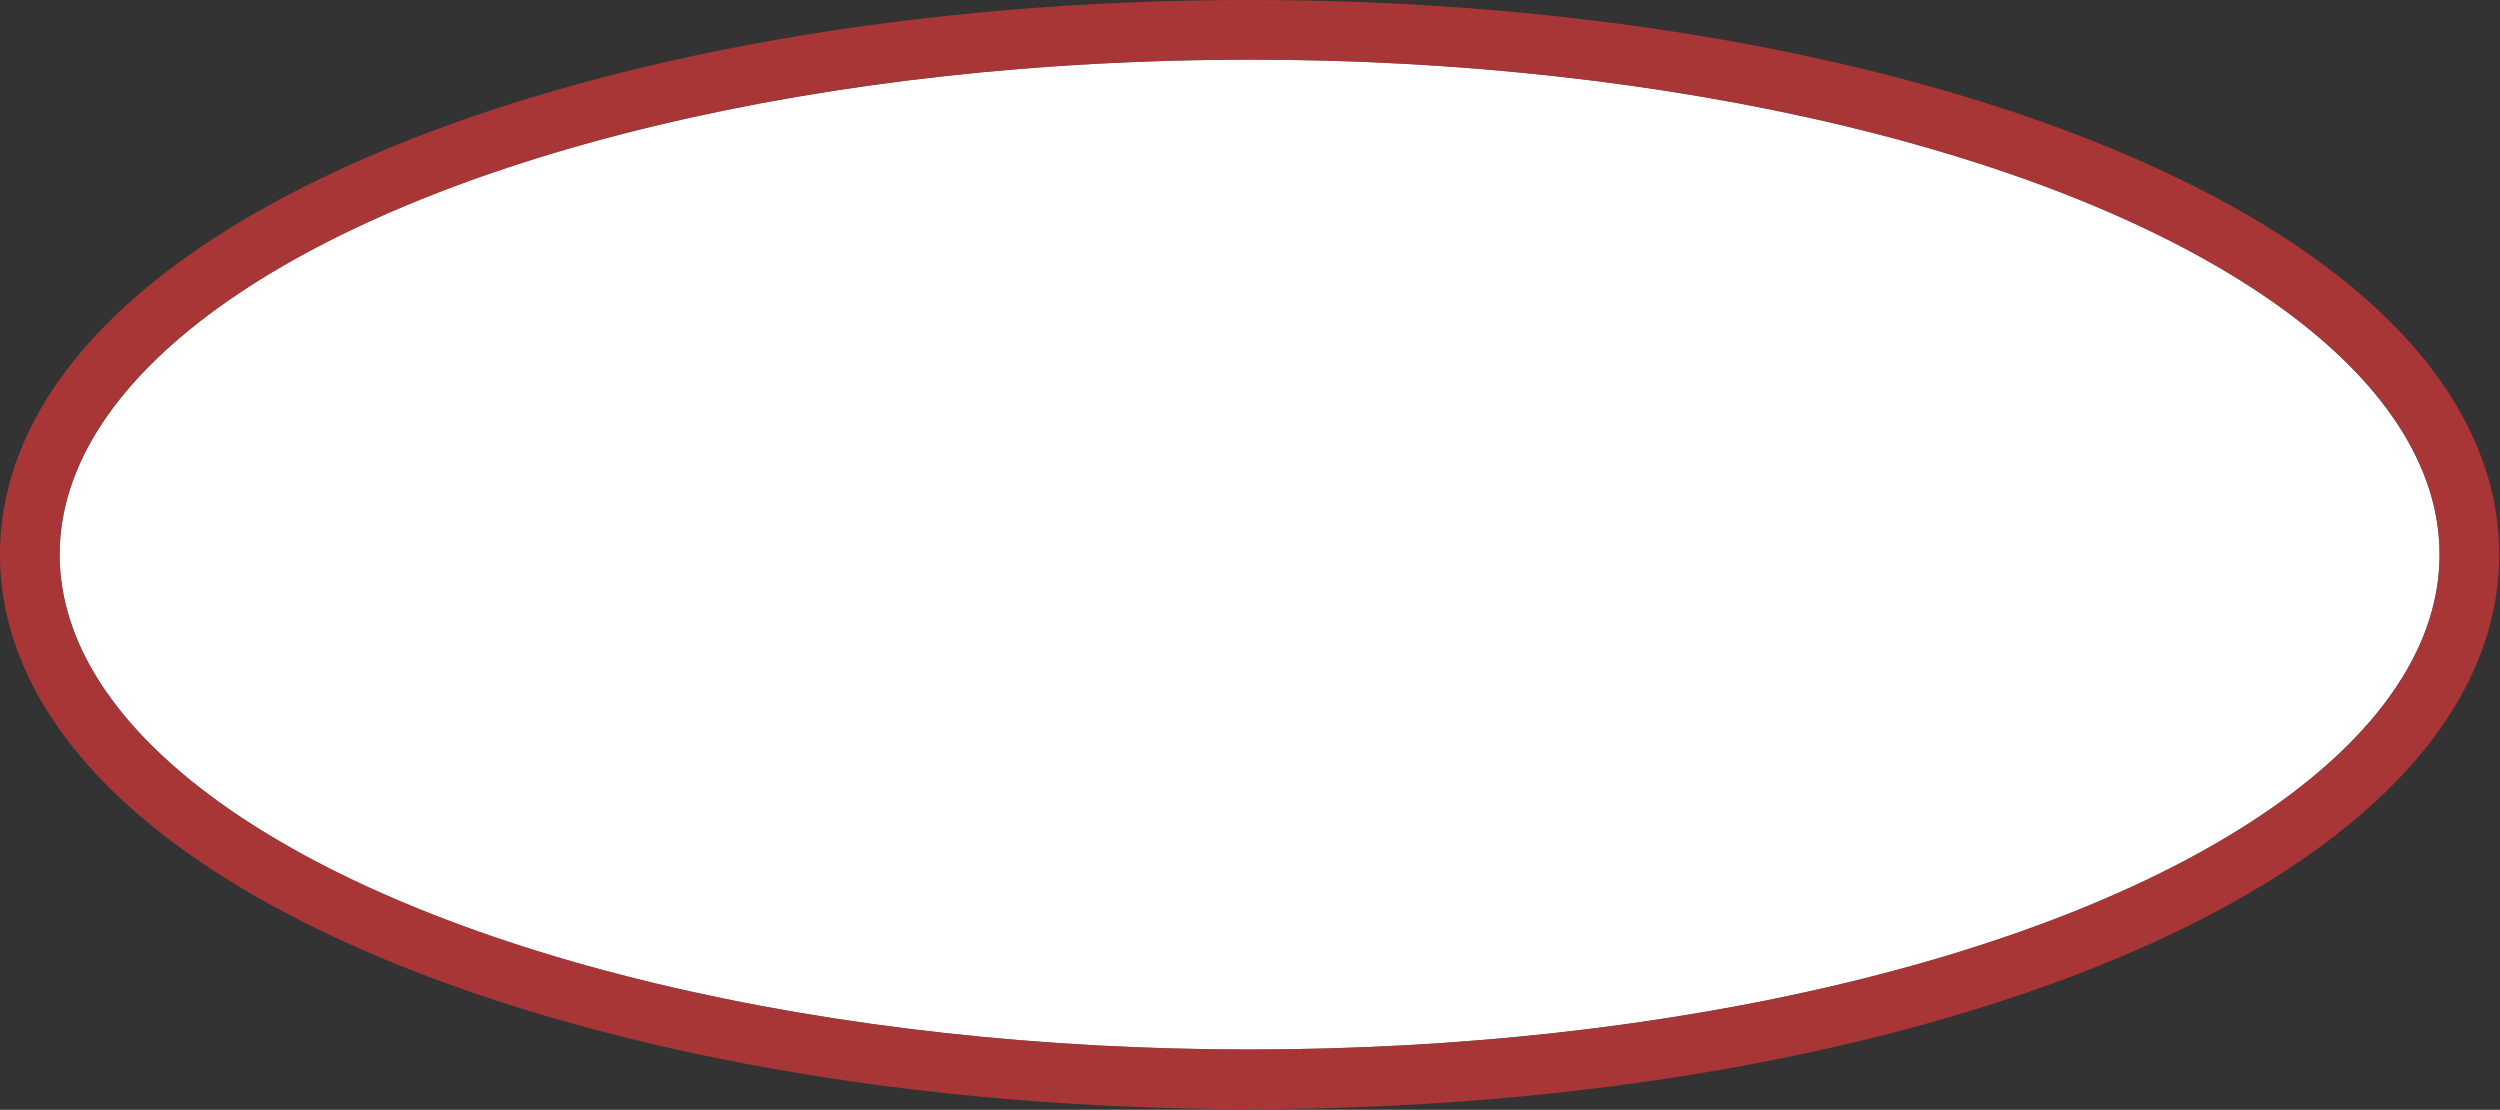
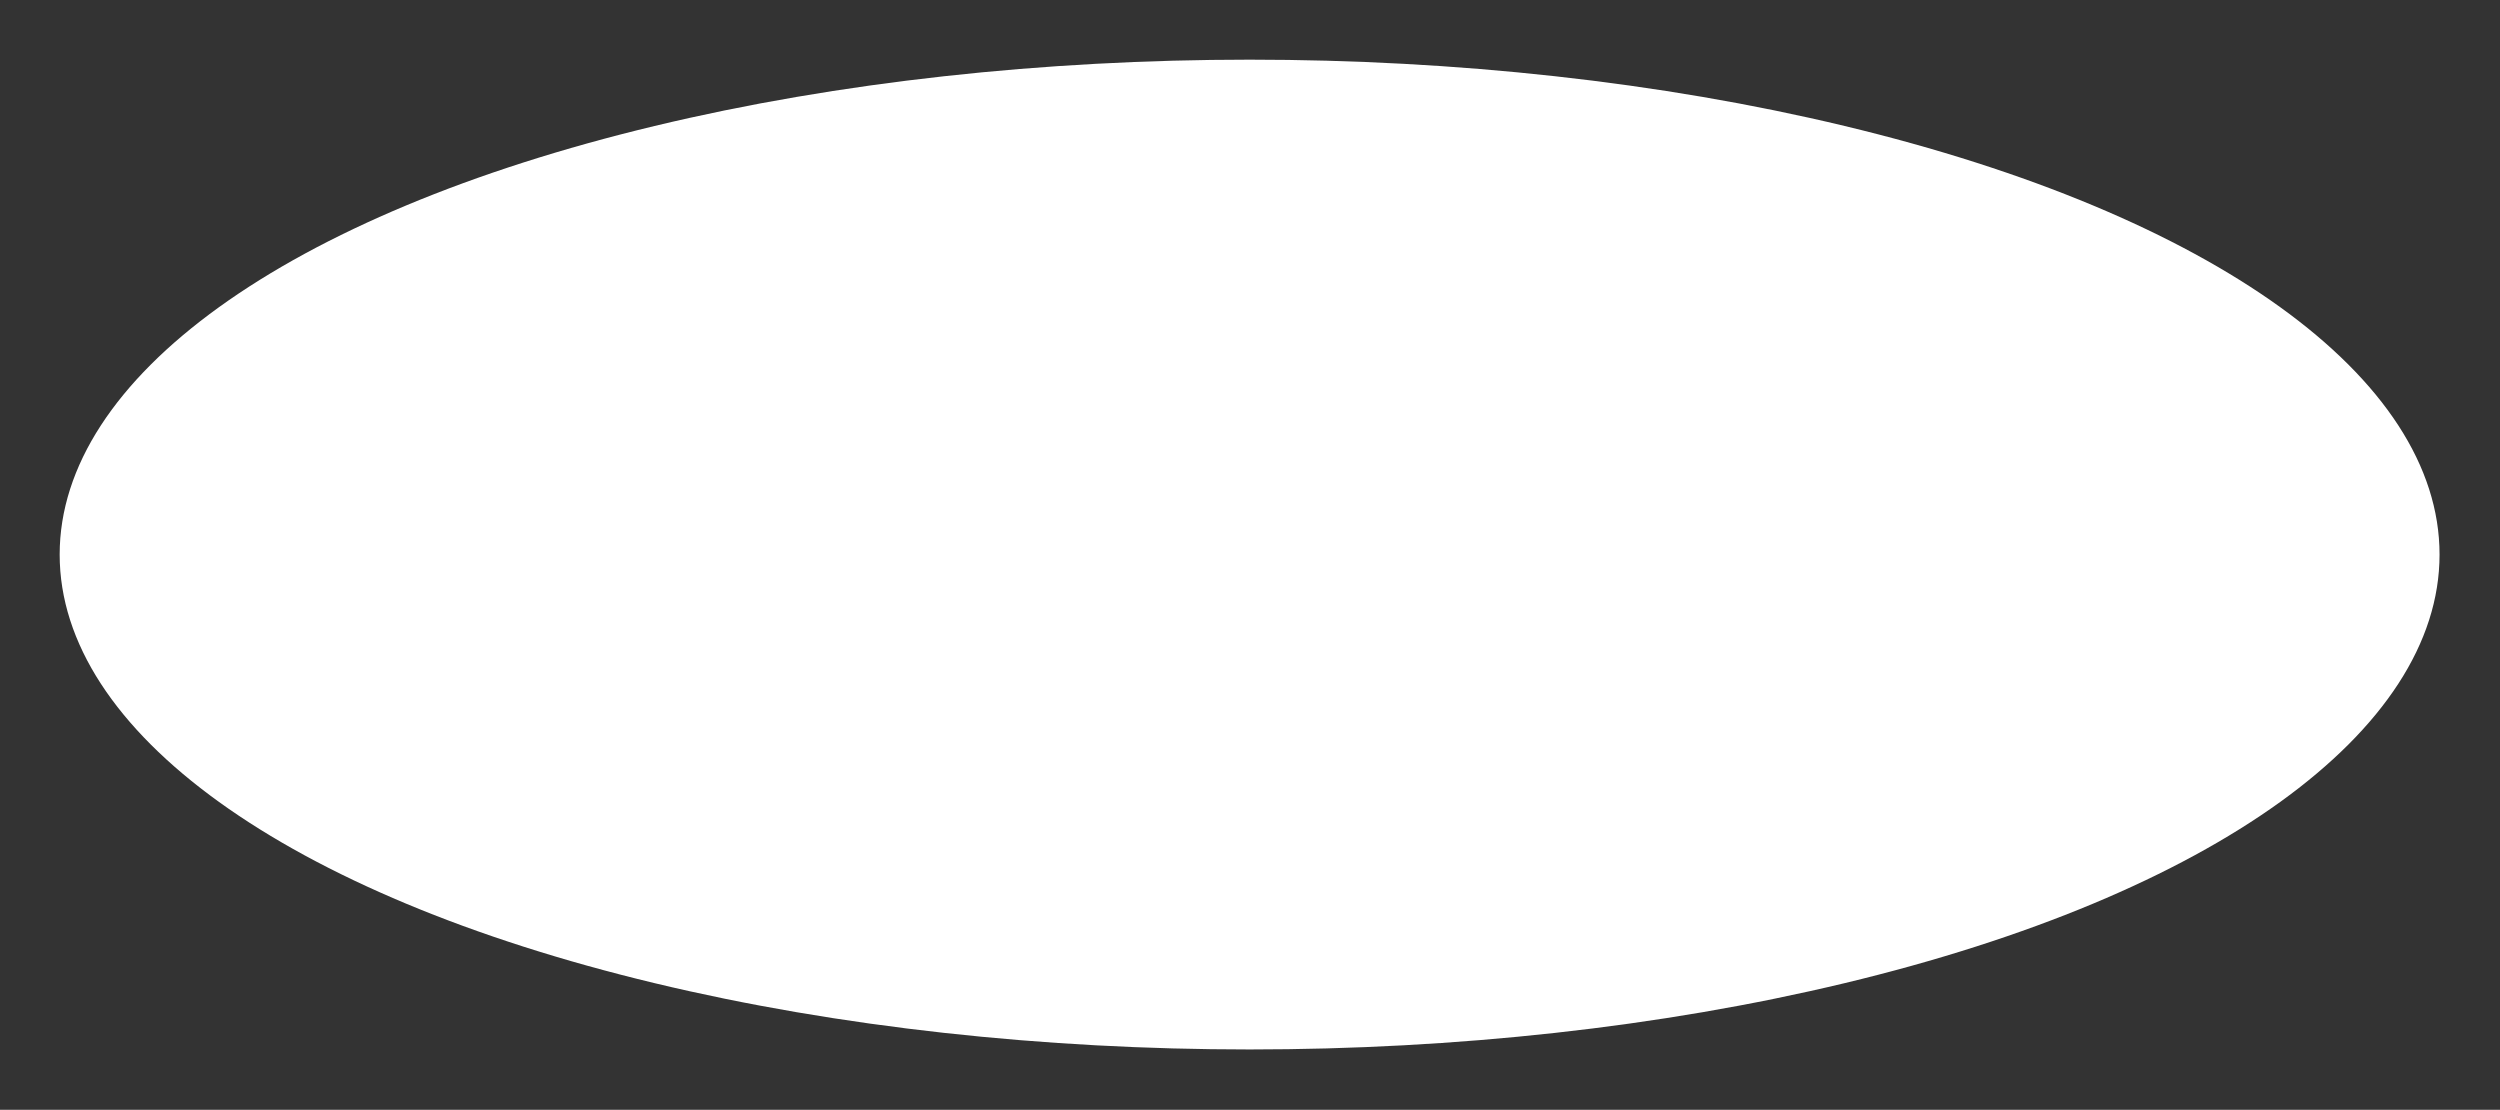
<svg xmlns="http://www.w3.org/2000/svg" width="419" height="186" viewBox="0 0 419 186" fill="none">
  <rect x="0" y="0" width="419" height="186" fill="#333333" stroke="none" />
  <ellipse cx="209.434" cy="92.945" rx="199.434" ry="82.945" fill="white" />
-   <path d="M209.434 5C265 5 315.54 14.358 352.375 29.678C370.781 37.333 386.004 46.575 396.701 57.094C407.416 67.63 413.868 79.748 413.868 92.945C413.868 106.143 407.416 118.26 396.701 128.796C386.004 139.315 370.781 148.558 352.375 156.213C315.54 171.532 265 180.89 209.434 180.89C153.868 180.89 103.328 171.532 66.493 156.213C48.087 148.558 32.864 139.315 22.167 128.796C11.452 118.26 5 106.143 5 92.945C5 79.748 11.452 67.63 22.167 57.094C32.864 46.575 48.087 37.333 66.493 29.678C103.328 14.358 153.868 5 209.434 5Z" stroke="#DA3838" stroke-opacity="0.7" stroke-width="10" />
</svg>